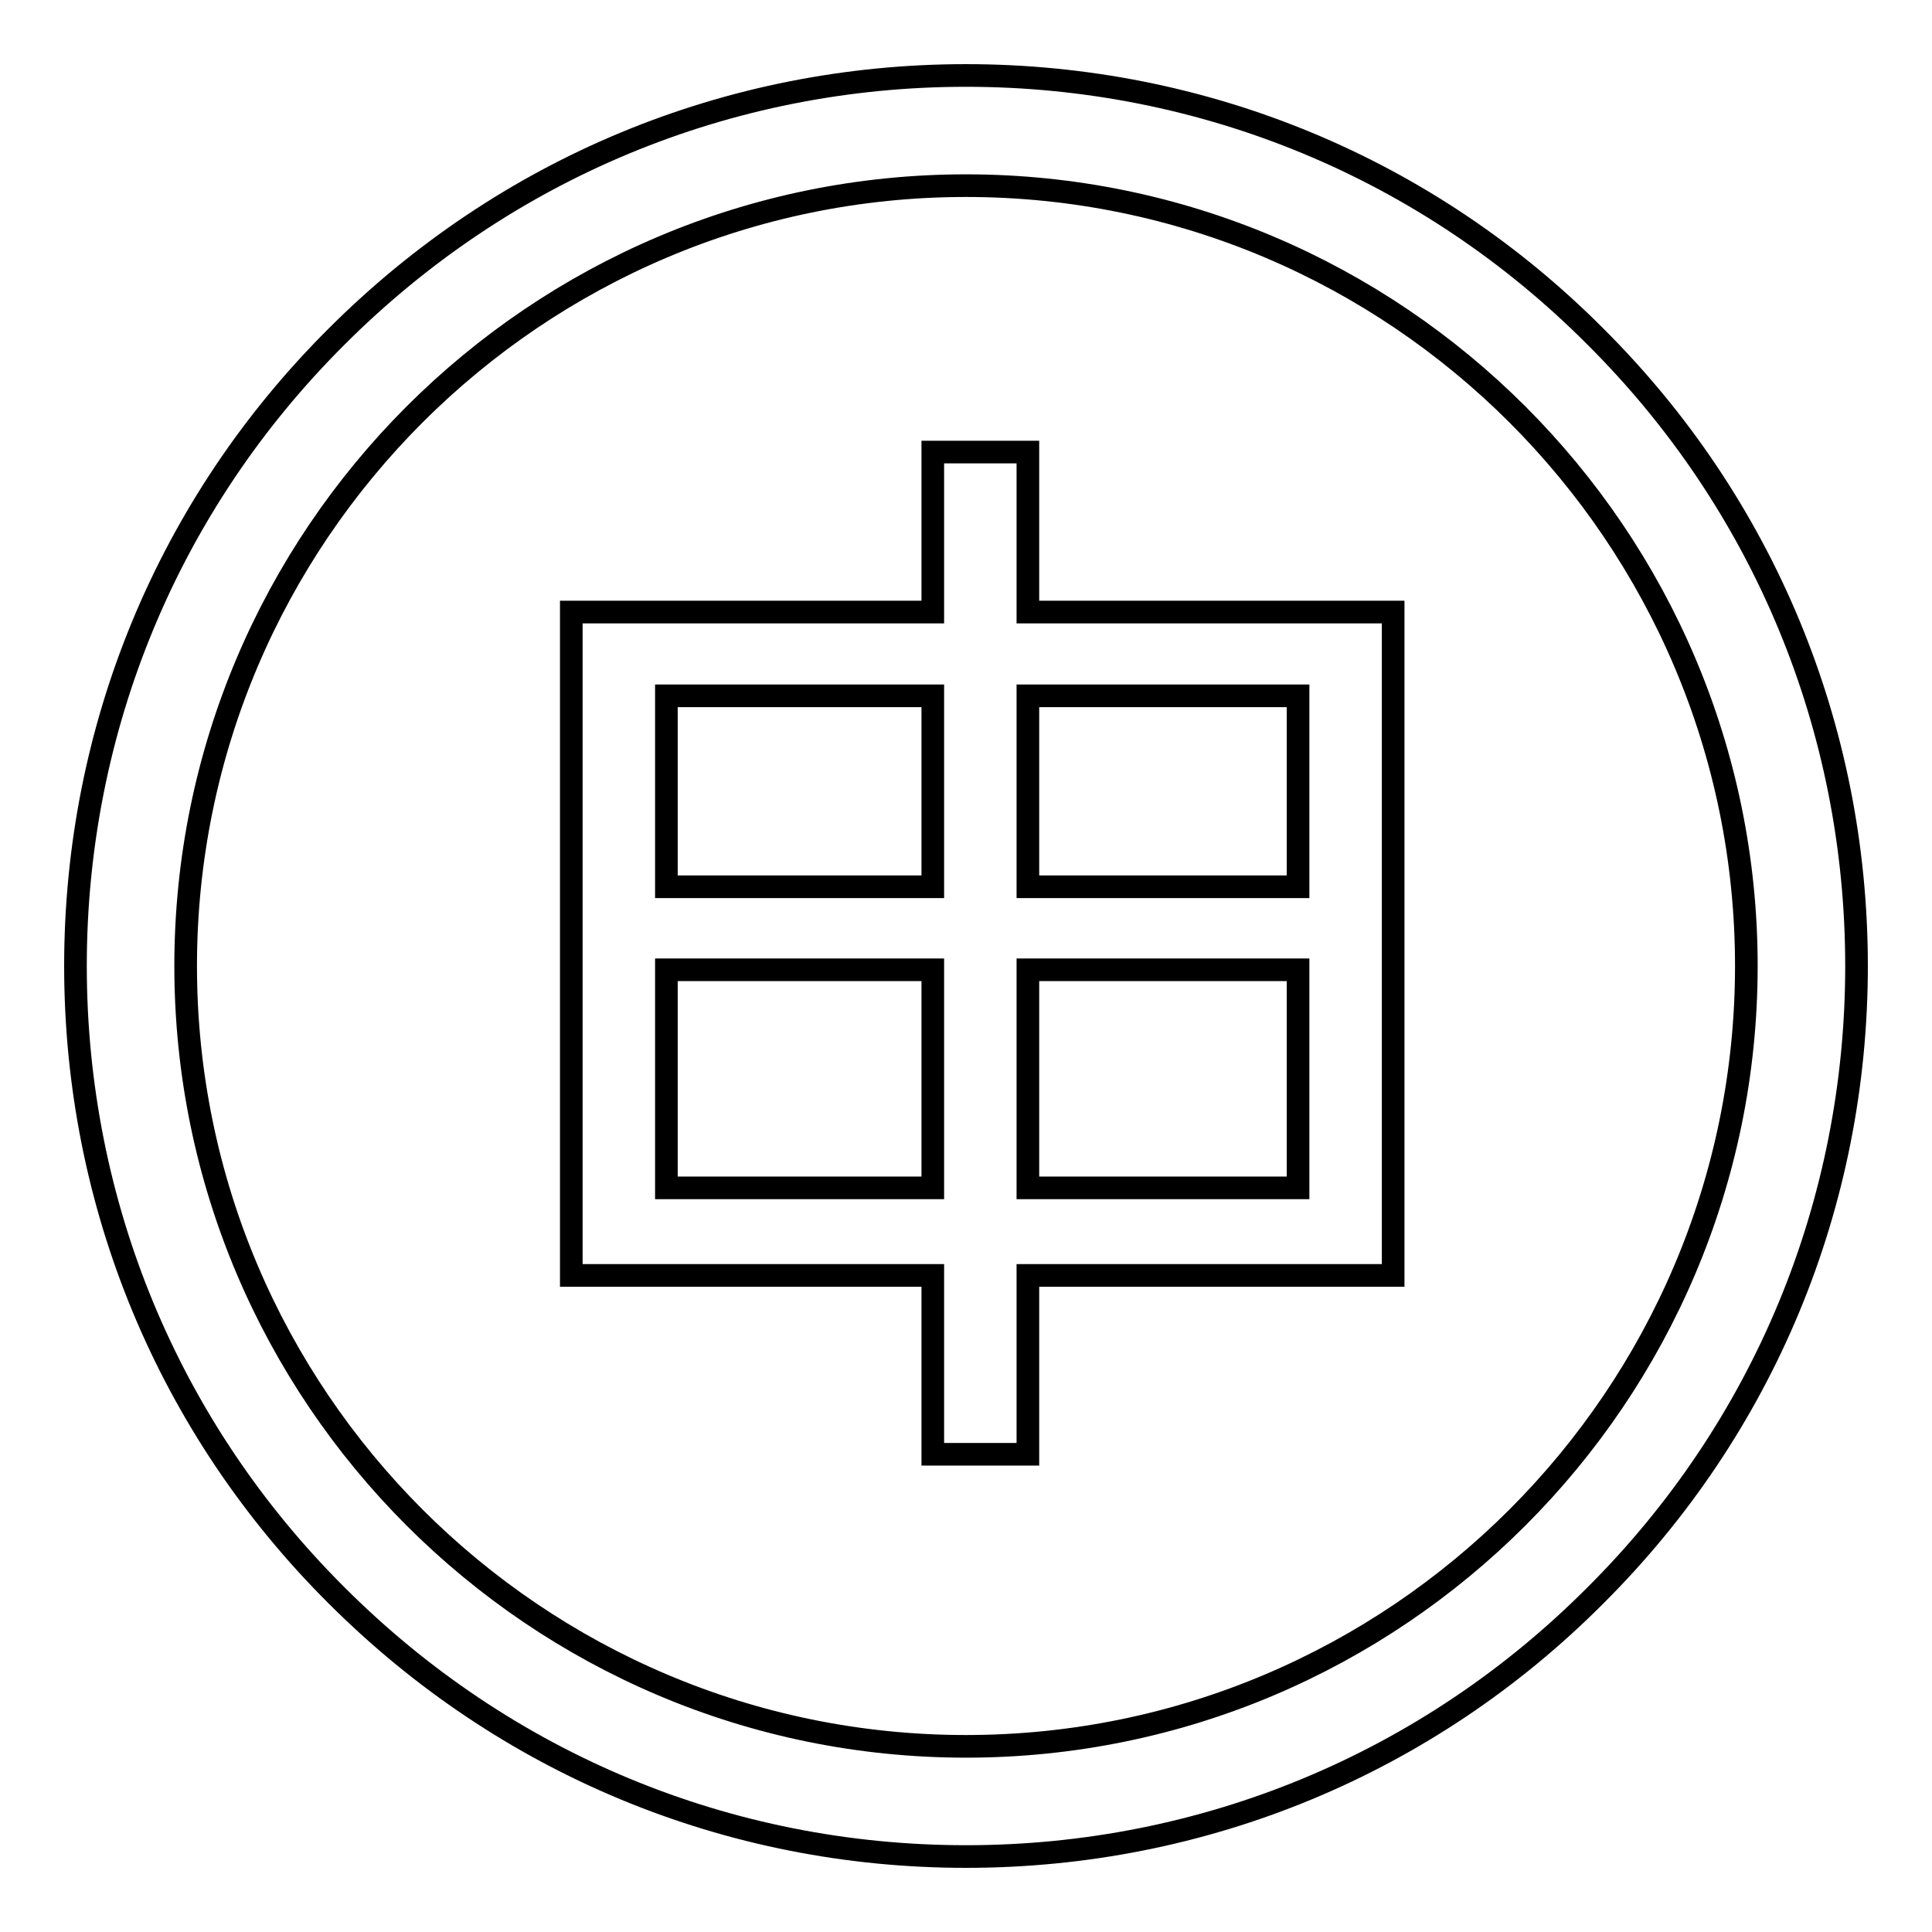
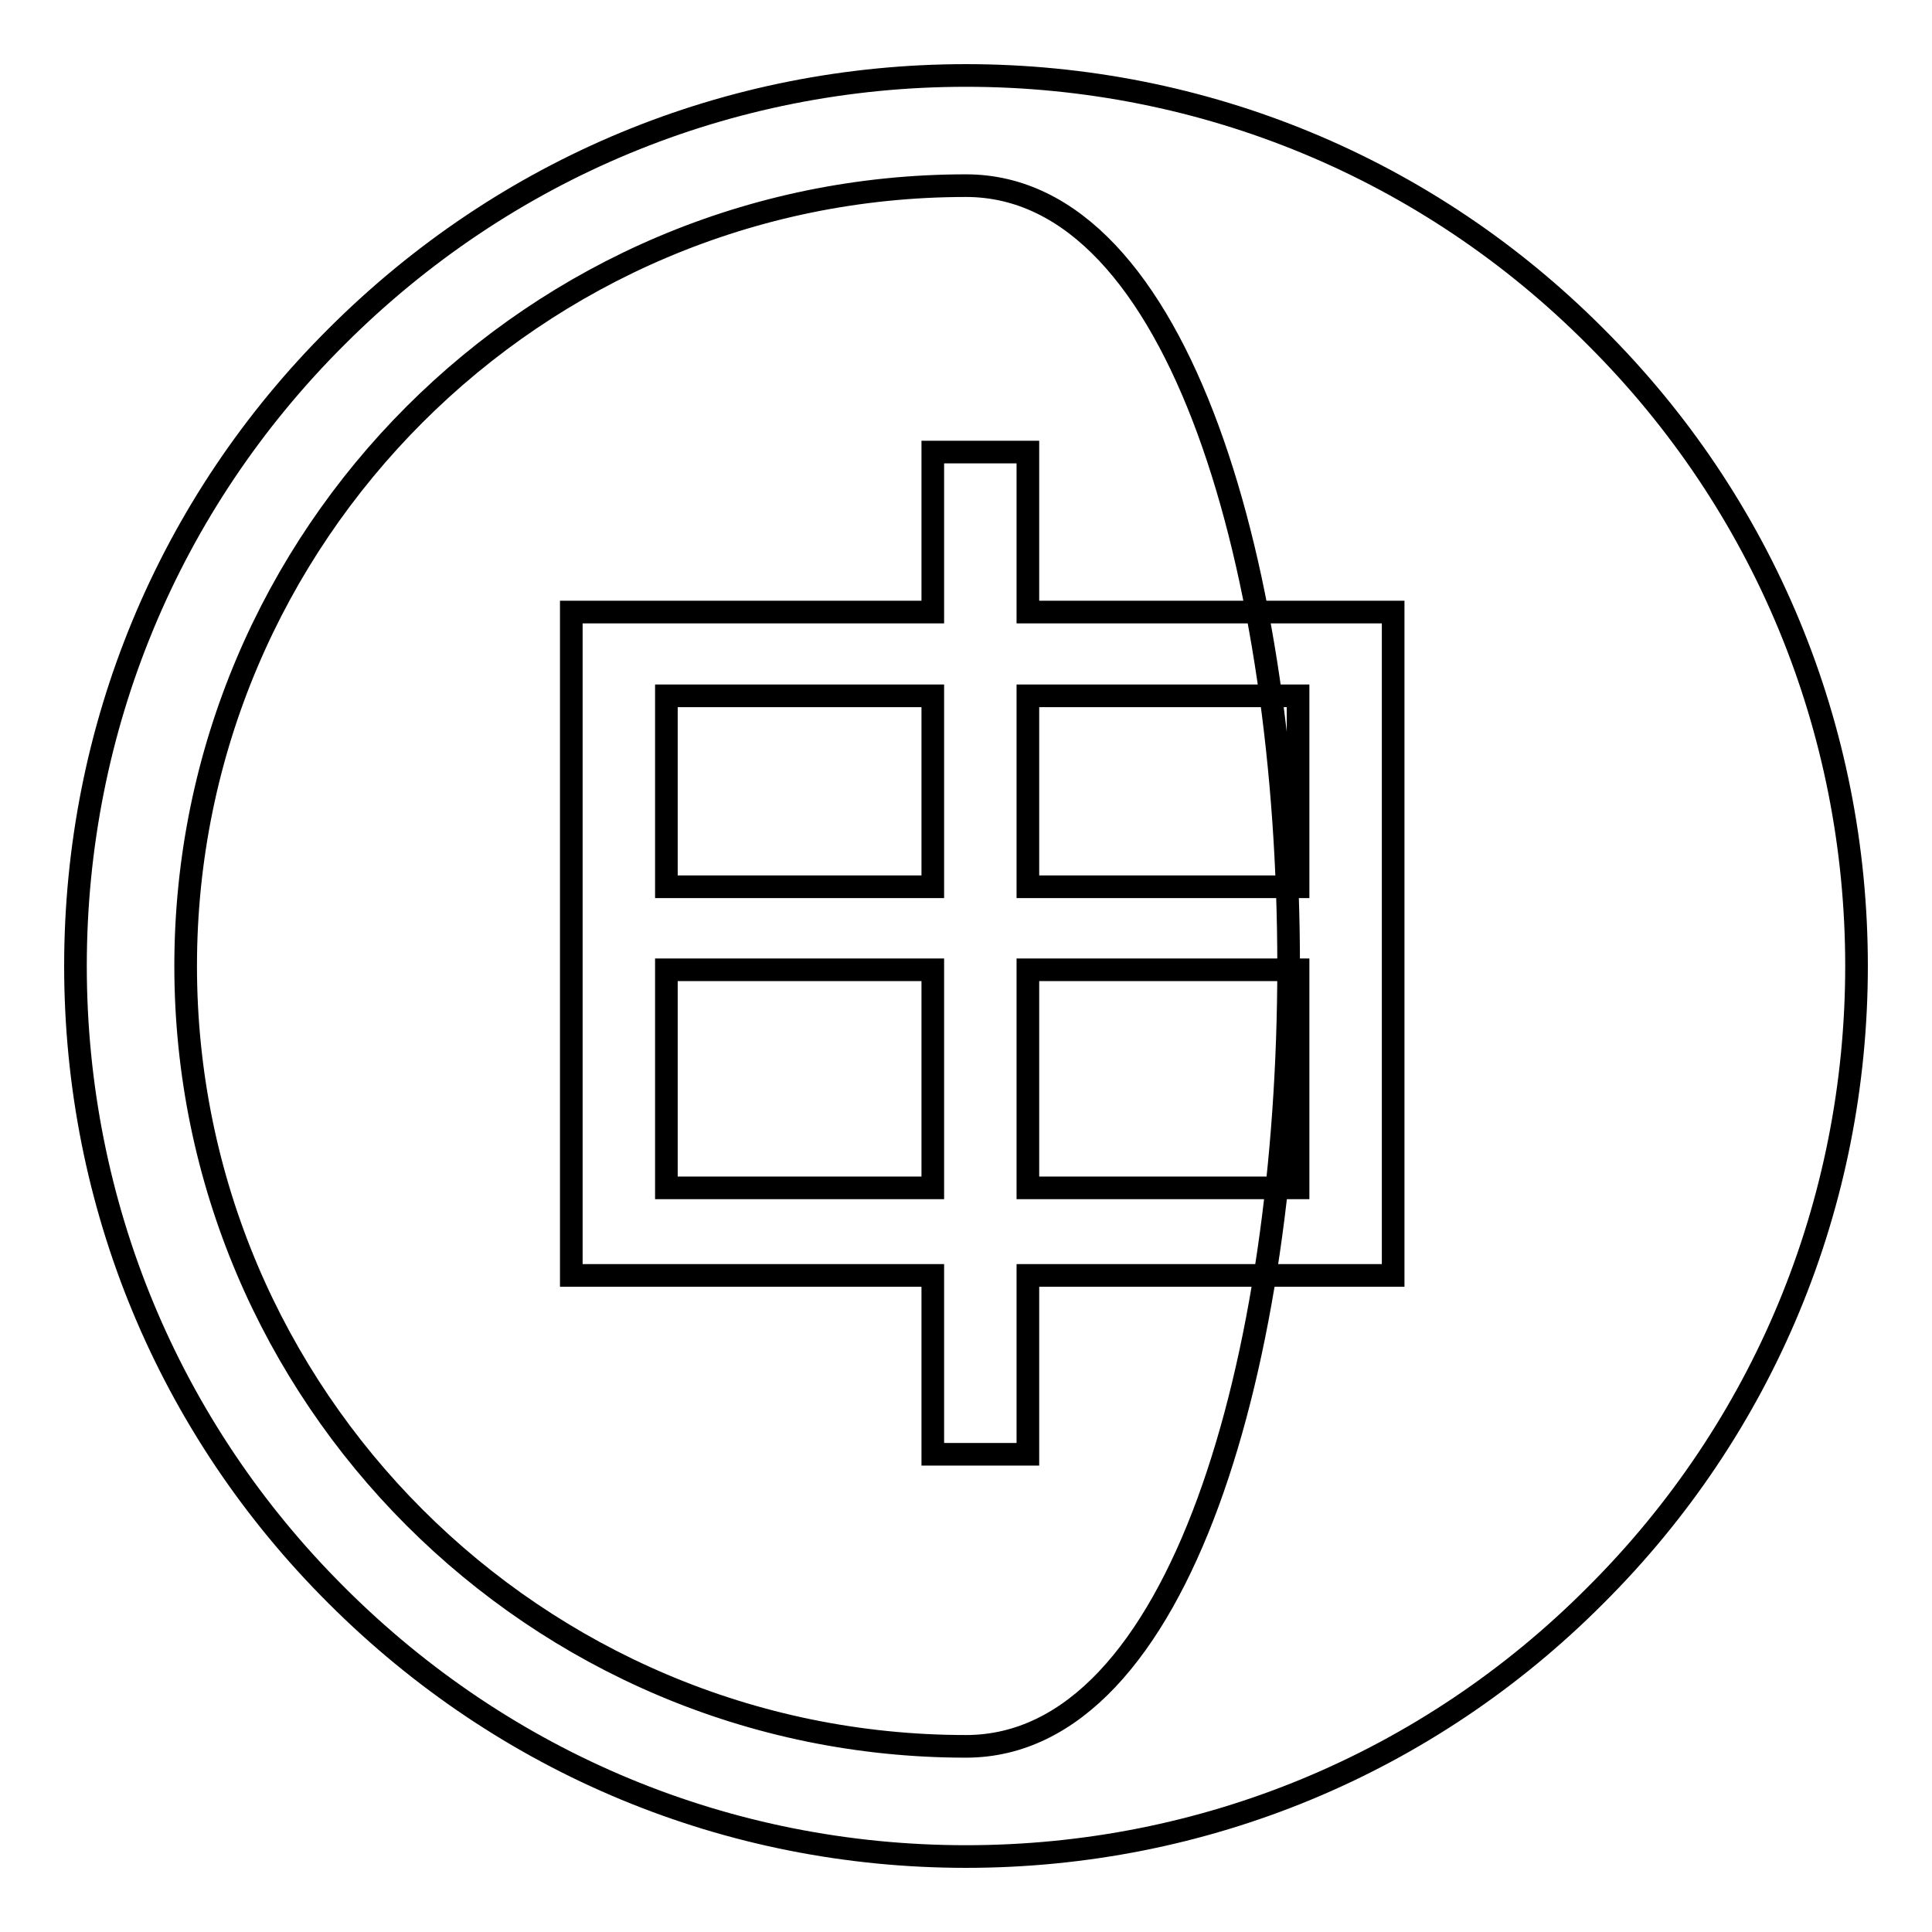
<svg xmlns="http://www.w3.org/2000/svg" version="1.1" x="0px" y="0px" viewBox="0 0 256 256" enable-background="new 0 0 256 256" xml:space="preserve">
  <g>
-     <path stroke-width="3" fill-opacity="0" stroke="#000000" d="M128,246c-31.5,0-61.1-12.3-83.4-34.6C22.3,189.2,10,159.5,10,128c0-31.5,12.3-61.2,34.6-83.4 C66.9,22.3,96.5,10,128,10c31.5,0,61.2,12.3,83.4,34.6C233.7,66.8,246,96.5,246,128c0,31.5-12.3,61.2-34.6,83.4 C189.2,233.7,159.5,246,128,246z M128,24.6C71,24.6,24.6,71,24.6,128S71,231.4,128,231.4c57,0,103.4-46.4,103.4-103.4 S185,24.6,128,24.6z M75.7,81.1h47.9V59.9h12.6v21.2h48.4V169h-48.4v23.7h-12.6V169H75.7V81.1z M88.3,92.2v25.3h35.3V92.2H88.3z  M123.6,157.4v-28.9H88.3v28.9H123.6z M172,92.2h-35.8v25.3H172V92.2z M136.2,128.5v28.9H172v-28.9H136.2z" />
+     <path stroke-width="3" fill-opacity="0" stroke="#000000" d="M128,246c-31.5,0-61.1-12.3-83.4-34.6C22.3,189.2,10,159.5,10,128c0-31.5,12.3-61.2,34.6-83.4 C66.9,22.3,96.5,10,128,10c31.5,0,61.2,12.3,83.4,34.6C233.7,66.8,246,96.5,246,128c0,31.5-12.3,61.2-34.6,83.4 C189.2,233.7,159.5,246,128,246z M128,24.6C71,24.6,24.6,71,24.6,128S71,231.4,128,231.4S185,24.6,128,24.6z M75.7,81.1h47.9V59.9h12.6v21.2h48.4V169h-48.4v23.7h-12.6V169H75.7V81.1z M88.3,92.2v25.3h35.3V92.2H88.3z  M123.6,157.4v-28.9H88.3v28.9H123.6z M172,92.2h-35.8v25.3H172V92.2z M136.2,128.5v28.9H172v-28.9H136.2z" />
  </g>
</svg>